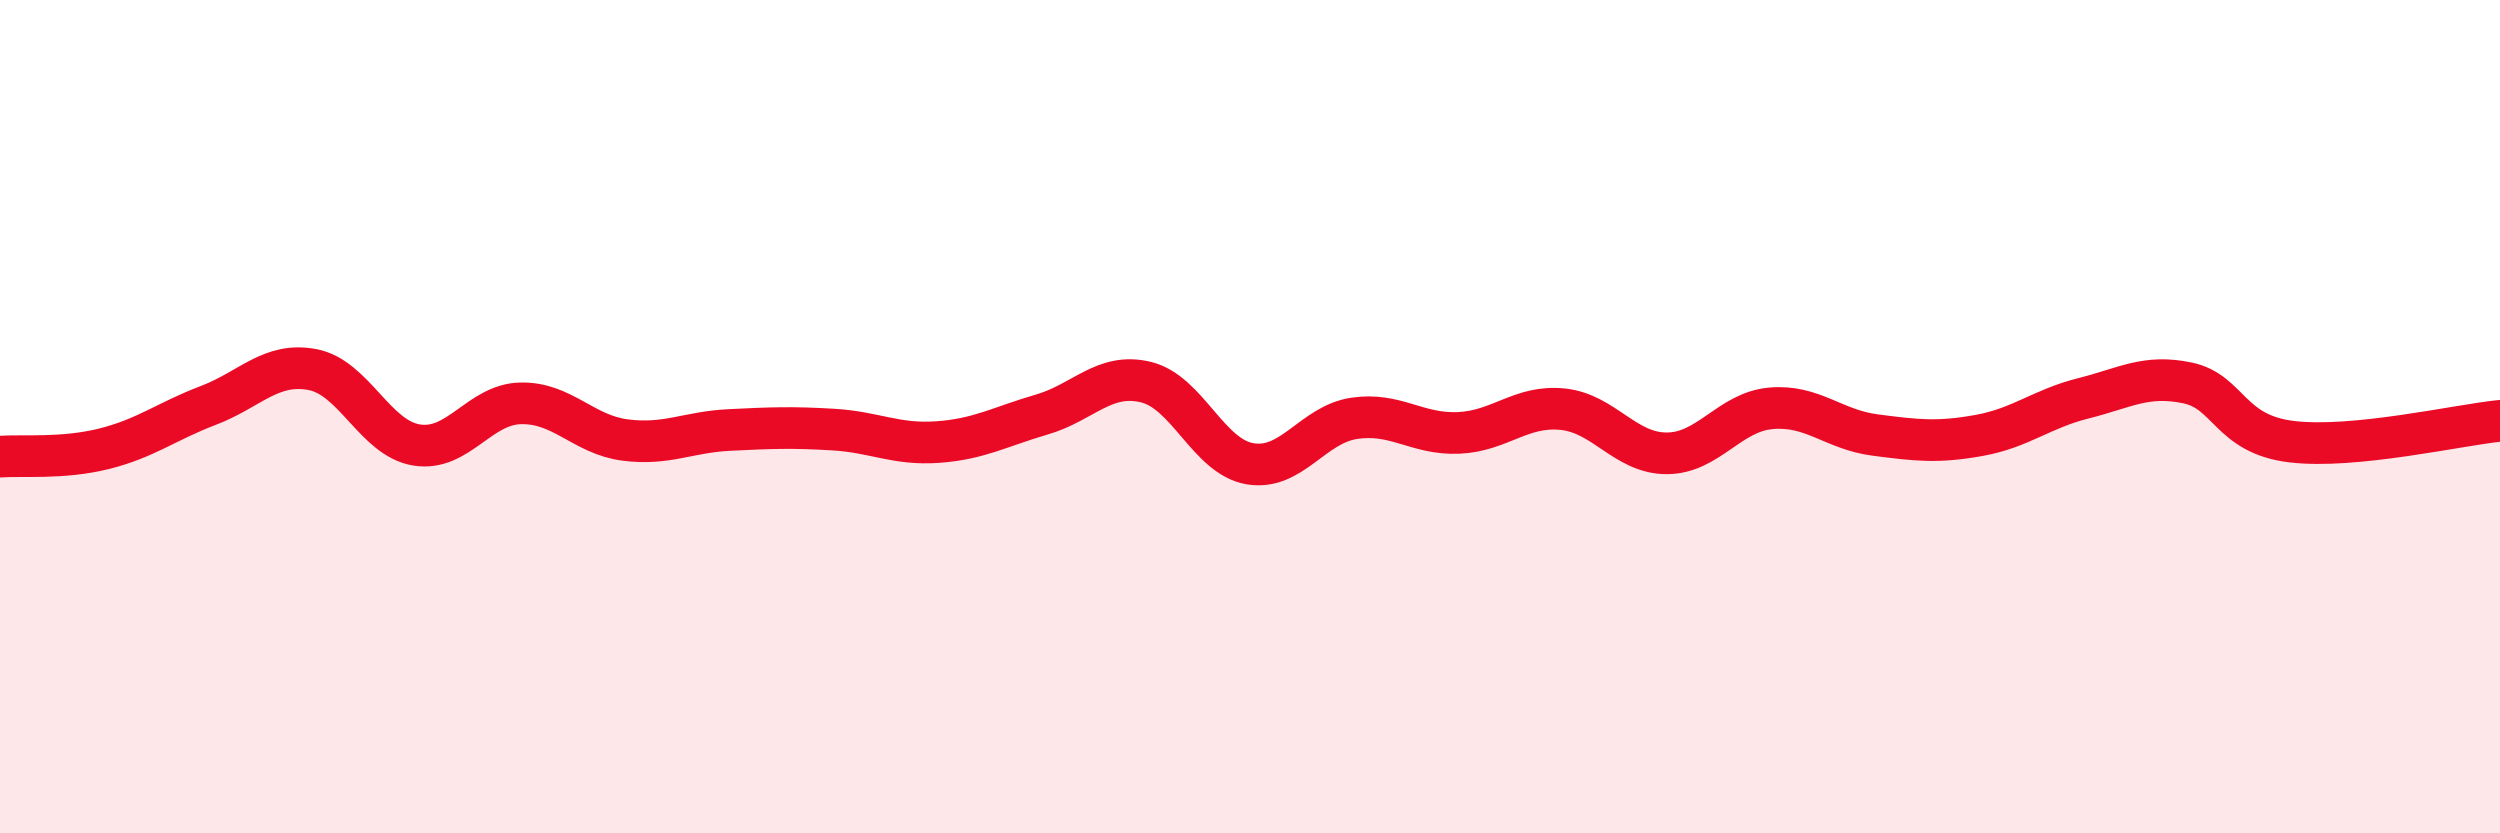
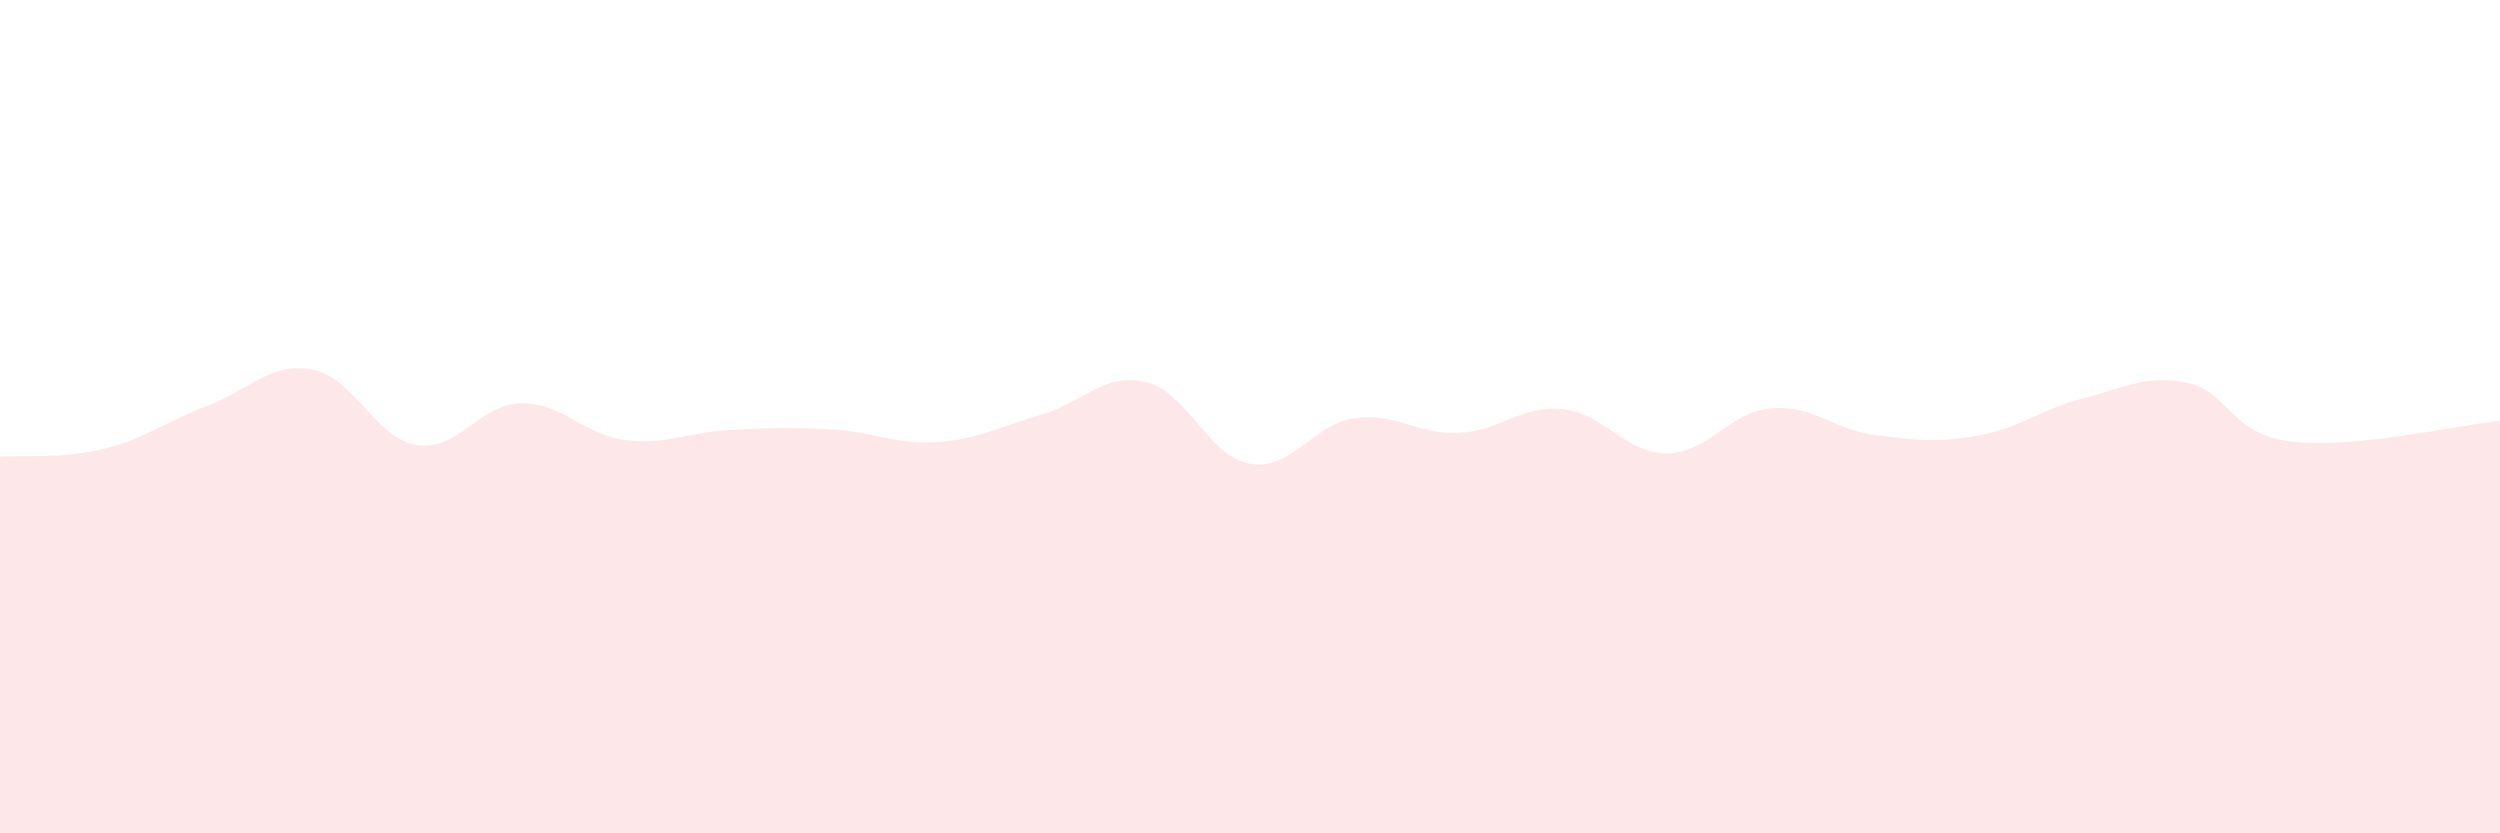
<svg xmlns="http://www.w3.org/2000/svg" width="60" height="20" viewBox="0 0 60 20">
  <path d="M 0,10.96 C 0.5,10.92 1.5,11.02 2.5,10.77 C 3.5,10.52 4,10.11 5,9.73 C 6,9.35 6.5,8.68 7.5,8.87 C 8.5,9.06 9,10.52 10,10.68 C 11,10.84 11.5,9.7 12.5,9.68 C 13.5,9.66 14,10.43 15,10.56 C 16,10.69 16.5,10.37 17.5,10.32 C 18.5,10.27 19,10.25 20,10.31 C 21,10.37 21.5,10.68 22.5,10.61 C 23.5,10.54 24,10.24 25,9.95 C 26,9.66 26.5,8.93 27.5,9.17 C 28.5,9.41 29,10.96 30,11.13 C 31,11.3 31.5,10.19 32.5,10.04 C 33.5,9.89 34,10.43 35,10.39 C 36,10.35 36.5,9.72 37.5,9.82 C 38.5,9.92 39,10.88 40,10.88 C 41,10.88 41.5,9.89 42.5,9.8 C 43.5,9.71 44,10.31 45,10.44 C 46,10.57 46.5,10.63 47.5,10.45 C 48.5,10.27 49,9.81 50,9.56 C 51,9.31 51.5,8.98 52.5,9.19 C 53.5,9.4 53.5,10.42 55,10.6 C 56.5,10.78 59,10.2 60,10.1L60 20L0 20Z" fill="#EB0A25" opacity="0.1" stroke-linecap="round" stroke-linejoin="round" />
-   <path d="M 0,10.96 C 0.5,10.92 1.5,11.02 2.5,10.77 C 3.5,10.52 4,10.11 5,9.73 C 6,9.35 6.5,8.68 7.5,8.87 C 8.5,9.06 9,10.52 10,10.68 C 11,10.84 11.5,9.7 12.5,9.68 C 13.5,9.66 14,10.43 15,10.56 C 16,10.69 16.5,10.37 17.5,10.32 C 18.5,10.27 19,10.25 20,10.31 C 21,10.37 21.5,10.68 22.5,10.61 C 23.5,10.54 24,10.24 25,9.95 C 26,9.66 26.5,8.93 27.5,9.17 C 28.5,9.41 29,10.96 30,11.13 C 31,11.3 31.5,10.19 32.5,10.04 C 33.5,9.89 34,10.43 35,10.39 C 36,10.35 36.5,9.72 37.5,9.82 C 38.5,9.92 39,10.88 40,10.88 C 41,10.88 41.5,9.89 42.5,9.8 C 43.5,9.71 44,10.31 45,10.44 C 46,10.57 46.5,10.63 47.5,10.45 C 48.5,10.27 49,9.81 50,9.56 C 51,9.31 51.5,8.98 52.5,9.19 C 53.5,9.4 53.5,10.42 55,10.6 C 56.5,10.78 59,10.2 60,10.1" stroke="#EB0A25" stroke-width="1" fill="none" stroke-linecap="round" stroke-linejoin="round" />
</svg>